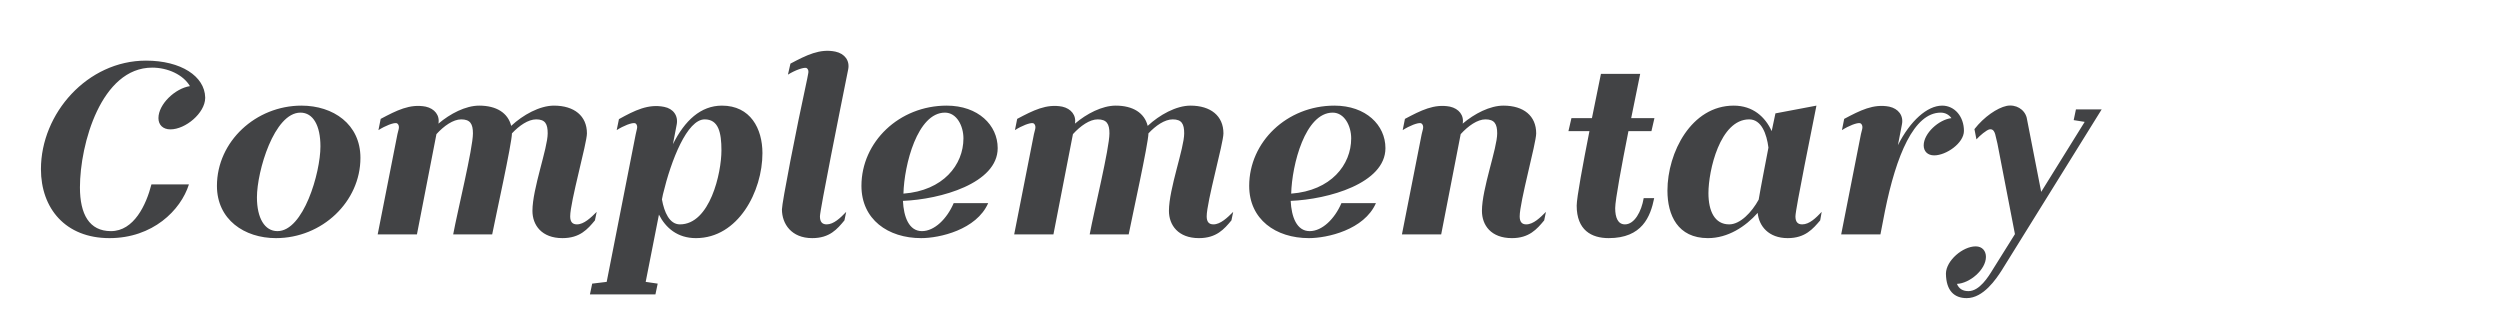
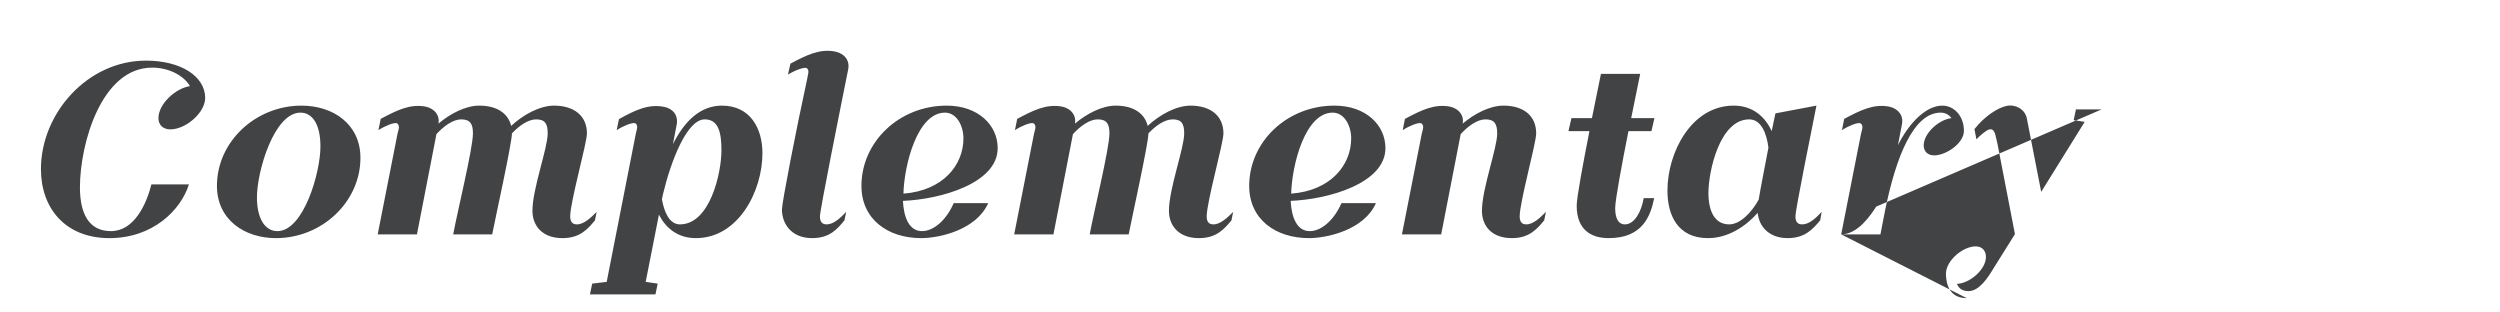
<svg xmlns="http://www.w3.org/2000/svg" width="320" height="40">
  <g fill="#424345" fill-rule="nonzero">
-     <path d="M14.008 30.48c5.536 0 9.12-3.552 10.176-6.88h-4.8c-.672 2.624-2.24 5.984-5.184 5.984-2.784 0-3.968-2.176-3.968-5.6 0-5.536 2.72-15.328 9.248-15.328 1.984 0 3.968.896 4.832 2.368-1.888.288-4.032 2.304-4.032 4.096 0 .864.576 1.44 1.536 1.44 1.92 0 4.416-2.08 4.448-4v-.096C26.2 9.776 23.192 7.76 18.68 7.76c-7.488 0-13.44 6.752-13.44 13.888 0 5.024 3.136 8.832 8.768 8.832ZM35.32 30.48c5.92 0 10.816-4.672 10.816-10.272 0-4.32-3.488-6.688-7.552-6.688-5.824 0-10.816 4.576-10.816 10.272 0 4.32 3.52 6.688 7.552 6.688Zm-2.432-5.216c0-3.36 2.208-10.848 5.568-10.848 1.632 0 2.56 1.664 2.56 4.32 0 3.392-2.176 10.848-5.504 10.848-1.632 0-2.624-1.664-2.624-4.32ZM71.992 30.48c2.24 0 3.232-1.152 4.16-2.272l.224-1.088c-.736.736-1.632 1.6-2.528 1.6-.576 0-.864-.32-.864-1.024 0-1.856 2.144-9.376 2.144-10.624 0-2.24-1.632-3.552-4.224-3.552-1.824 0-3.968 1.184-5.472 2.592-.416-1.664-1.888-2.592-4.096-2.592-1.728 0-3.712 1.024-5.216 2.304.192-1.056-.48-1.92-1.632-2.176-2.016-.384-3.712.48-5.76 1.568l-.288 1.44c.896-.576 1.92-.96 2.304-.896.224.064.384.352.288.768l-.16.64L48.344 30h5.024l2.496-12.832c.96-1.056 2.144-1.888 3.168-1.888 1.152 0 1.504.576 1.504 1.792 0 1.92-1.984 9.984-2.528 12.928H63c.416-2.144 2.528-11.68 2.528-12.928.928-.992 2.08-1.792 3.104-1.792 1.152 0 1.472.576 1.472 1.792 0 1.92-1.952 7.072-1.952 9.92 0 1.824 1.184 3.488 3.84 3.488ZM89.08 30.48c5.408 0 8.512-5.984 8.512-10.88 0-3.136-1.536-6.08-5.184-6.08-2.72 0-4.768 1.92-6.272 4.928l.48-2.496c.224-1.152-.448-2.048-1.6-2.272-2.016-.416-3.776.448-5.792 1.568l-.288 1.408c.896-.576 1.92-.96 2.304-.896.224.032.384.352.288.736l-.16.704-3.712 18.88-1.856.224-.288 1.376h8.384l.288-1.376-1.536-.224 1.696-8.608c.864 1.696 2.368 3.008 4.736 3.008Zm-4.352-4.96.128-.64c1.056-4.416 3.104-9.6 5.344-9.6 1.76 0 2.144 1.664 2.144 3.968 0 2.912-1.472 9.472-5.312 9.472-1.344 0-2.016-1.568-2.304-3.2ZM103.96 30.48c2.24 0 3.2-1.152 4.128-2.272l.224-1.088c-.736.768-1.6 1.6-2.496 1.6-.576 0-.864-.32-.864-1.024 0-.8 2.56-13.568 3.616-18.816.224-1.12-.448-2.016-1.632-2.272-1.984-.416-3.712.448-5.76 1.536l-.32 1.408c.928-.576 1.952-.928 2.336-.864.192.064.352.32.256.736l-.128.672c-1.44 6.592-3.232 15.872-3.232 16.704 0 1.856 1.216 3.68 3.872 3.68ZM117.912 30.48c2.336 0 7.072-1.056 8.576-4.48h-4.416c-.864 2.016-2.464 3.584-4.064 3.584-1.664 0-2.336-1.824-2.432-3.872 4.8-.192 12.128-2.24 12.128-6.752 0-2.944-2.496-5.44-6.528-5.44-6.08 0-10.912 4.64-10.912 10.272 0 4.288 3.392 6.688 7.648 6.688Zm-2.272-5.696c.096-3.712 1.792-10.368 5.312-10.368 1.504 0 2.368 1.696 2.368 3.296 0 3.392-2.592 6.688-7.68 7.072ZM153.464 30.48c2.24 0 3.232-1.152 4.16-2.272l.224-1.088c-.736.736-1.632 1.6-2.528 1.6-.576 0-.864-.32-.864-1.024 0-1.856 2.144-9.376 2.144-10.624 0-2.24-1.632-3.552-4.224-3.552-1.824 0-3.968 1.184-5.472 2.592-.416-1.664-1.888-2.592-4.096-2.592-1.728 0-3.712 1.024-5.216 2.304.192-1.056-.48-1.92-1.632-2.176-2.016-.384-3.712.48-5.76 1.568l-.288 1.44c.896-.576 1.92-.96 2.304-.896.224.064.384.352.288.768l-.16.64L129.816 30h5.024l2.496-12.832c.96-1.056 2.144-1.888 3.168-1.888 1.152 0 1.504.576 1.504 1.792 0 1.92-1.984 9.984-2.528 12.928h4.992c.416-2.144 2.528-11.68 2.528-12.928.928-.992 2.08-1.792 3.104-1.792 1.152 0 1.472.576 1.472 1.792 0 1.92-1.952 7.072-1.952 9.92 0 1.824 1.184 3.488 3.84 3.488ZM167.544 30.48c2.336 0 7.072-1.056 8.576-4.48h-4.416c-.864 2.016-2.464 3.584-4.064 3.584-1.664 0-2.336-1.824-2.432-3.872 4.8-.192 12.128-2.24 12.128-6.752 0-2.944-2.496-5.44-6.528-5.44-6.08 0-10.912 4.64-10.912 10.272 0 4.288 3.392 6.688 7.648 6.688Zm-2.272-5.696c.096-3.712 1.792-10.368 5.312-10.368 1.504 0 2.368 1.696 2.368 3.296 0 3.392-2.592 6.688-7.68 7.072ZM193.528 30.48c2.208 0 3.2-1.152 4.128-2.272l.224-1.088c-.736.736-1.6 1.6-2.528 1.6-.544 0-.832-.32-.832-1.024 0-1.856 2.112-9.376 2.112-10.624 0-2.24-1.6-3.552-4.192-3.552-1.728 0-3.712 1.024-5.216 2.304.192-1.056-.48-1.92-1.632-2.176-2.016-.384-3.712.48-5.76 1.568l-.288 1.44c.896-.576 1.92-.96 2.304-.896.224.064.384.352.288.768l-.16.64L179.448 30h5.024l2.496-12.832c.96-1.056 2.144-1.888 3.168-1.888 1.152 0 1.504.576 1.504 1.792 0 1.92-1.952 7.072-1.952 9.92 0 1.824 1.152 3.488 3.84 3.488ZM205.912 30.48c4.288 0 5.344-2.752 5.824-5.12h-1.344c-.288 1.728-1.184 3.36-2.4 3.36-.896 0-1.248-.864-1.248-2.08 0-1.024.832-5.504 1.696-9.856h2.944l.384-1.664h-2.976l1.152-5.664h-5.024l-1.152 5.664h-2.624l-.384 1.664h2.688c-.832 4.224-1.632 8.512-1.632 9.536 0 3.136 1.888 4.16 4.096 4.16ZM218.616 30.48c2.56 0 4.8-1.472 6.368-3.232.16 1.696 1.408 3.232 3.84 3.232 2.24 0 3.232-1.184 4.16-2.272l.192-1.088c-.736.768-1.568 1.6-2.496 1.6-.576 0-.864-.32-.864-1.024 0-.928 2.208-11.712 2.688-14.176l-5.248.992-.48 2.272c-.832-1.824-2.4-3.264-4.864-3.264-5.408 0-8.48 5.984-8.48 10.88 0 3.136 1.312 6.08 5.184 6.08Zm.064-5.76c0-2.88 1.472-9.44 5.216-9.44 1.568 0 2.24 1.856 2.464 3.616-.448 2.368-.992 5.088-1.248 6.656-.896 1.632-2.368 3.168-3.776 3.168-1.856 0-2.656-1.696-2.656-4ZM235.672 30h5.024l.576-2.976c1.44-7.136 3.712-12.608 7.136-12.608.576 0 1.056.256 1.376.704-1.632.192-3.552 1.952-3.552 3.488 0 .768.512 1.28 1.344 1.28 1.536 0 3.808-1.568 3.808-3.136 0-1.824-1.184-3.232-2.784-3.232-1.92 0-4.096 1.952-5.664 5.056l.512-2.656c.224-1.12-.448-2.016-1.632-2.272-2.016-.384-3.712.48-5.76 1.568l-.288 1.44c.896-.576 1.92-.96 2.304-.896.224.064.384.352.288.768l-.16.64L235.672 30ZM251.736 38.16c2.144 0 3.776-2.464 4.48-3.552L269.016 14h-3.296l-.288 1.376 1.408.224-5.568 8.96-1.856-9.504c-.288-1.088-1.408-1.728-2.56-1.504-1.216.256-2.912 1.408-4.128 2.976l.256 1.312c.416-.48 1.312-1.216 1.664-1.28.512-.096.704.32.864 1.152l.16.672 2.24 11.584-2.784 4.448c-.64 1.056-1.76 2.848-3.168 2.848-.704 0-1.216-.288-1.472-.928 1.632-.064 3.712-1.824 3.712-3.456 0-.736-.448-1.344-1.312-1.344-1.664 0-3.776 1.824-3.808 3.456v.064c.032 2.144 1.056 3.104 2.656 3.104Z" />
+     <path d="M14.008 30.48c5.536 0 9.12-3.552 10.176-6.88h-4.8c-.672 2.624-2.24 5.984-5.184 5.984-2.784 0-3.968-2.176-3.968-5.6 0-5.536 2.72-15.328 9.248-15.328 1.984 0 3.968.896 4.832 2.368-1.888.288-4.032 2.304-4.032 4.096 0 .864.576 1.44 1.536 1.44 1.92 0 4.416-2.08 4.448-4v-.096C26.2 9.776 23.192 7.76 18.68 7.76c-7.488 0-13.44 6.752-13.44 13.888 0 5.024 3.136 8.832 8.768 8.832ZM35.32 30.48c5.92 0 10.816-4.672 10.816-10.272 0-4.32-3.488-6.688-7.552-6.688-5.824 0-10.816 4.576-10.816 10.272 0 4.32 3.52 6.688 7.552 6.688Zm-2.432-5.216c0-3.36 2.208-10.848 5.568-10.848 1.632 0 2.56 1.664 2.56 4.32 0 3.392-2.176 10.848-5.504 10.848-1.632 0-2.624-1.664-2.624-4.32ZM71.992 30.48c2.24 0 3.232-1.152 4.16-2.272l.224-1.088c-.736.736-1.632 1.6-2.528 1.6-.576 0-.864-.32-.864-1.024 0-1.856 2.144-9.376 2.144-10.624 0-2.24-1.632-3.552-4.224-3.552-1.824 0-3.968 1.184-5.472 2.592-.416-1.664-1.888-2.592-4.096-2.592-1.728 0-3.712 1.024-5.216 2.304.192-1.056-.48-1.92-1.632-2.176-2.016-.384-3.712.48-5.76 1.568l-.288 1.44c.896-.576 1.92-.96 2.304-.896.224.064.384.352.288.768l-.16.64L48.344 30h5.024l2.496-12.832c.96-1.056 2.144-1.888 3.168-1.888 1.152 0 1.504.576 1.504 1.792 0 1.92-1.984 9.984-2.528 12.928H63c.416-2.144 2.528-11.68 2.528-12.928.928-.992 2.08-1.792 3.104-1.792 1.152 0 1.472.576 1.472 1.792 0 1.92-1.952 7.072-1.952 9.92 0 1.824 1.184 3.488 3.84 3.488ZM89.08 30.48c5.408 0 8.512-5.984 8.512-10.88 0-3.136-1.536-6.08-5.184-6.08-2.72 0-4.768 1.92-6.272 4.928l.48-2.496c.224-1.152-.448-2.048-1.6-2.272-2.016-.416-3.776.448-5.792 1.568l-.288 1.408c.896-.576 1.92-.96 2.304-.896.224.032.384.352.288.736l-.16.704-3.712 18.88-1.856.224-.288 1.376h8.384l.288-1.376-1.536-.224 1.696-8.608c.864 1.696 2.368 3.008 4.736 3.008Zm-4.352-4.96.128-.64c1.056-4.416 3.104-9.6 5.344-9.6 1.76 0 2.144 1.664 2.144 3.968 0 2.912-1.472 9.472-5.312 9.472-1.344 0-2.016-1.568-2.304-3.2ZM103.96 30.48c2.24 0 3.2-1.152 4.128-2.272l.224-1.088c-.736.768-1.6 1.6-2.496 1.6-.576 0-.864-.32-.864-1.024 0-.8 2.56-13.568 3.616-18.816.224-1.12-.448-2.016-1.632-2.272-1.984-.416-3.712.448-5.76 1.536l-.32 1.408c.928-.576 1.952-.928 2.336-.864.192.064.352.32.256.736l-.128.672c-1.44 6.592-3.232 15.872-3.232 16.704 0 1.856 1.216 3.68 3.872 3.68ZM117.912 30.48c2.336 0 7.072-1.056 8.576-4.48h-4.416c-.864 2.016-2.464 3.584-4.064 3.584-1.664 0-2.336-1.824-2.432-3.872 4.8-.192 12.128-2.24 12.128-6.752 0-2.944-2.496-5.44-6.528-5.44-6.08 0-10.912 4.64-10.912 10.272 0 4.288 3.392 6.688 7.648 6.688Zm-2.272-5.696c.096-3.712 1.792-10.368 5.312-10.368 1.504 0 2.368 1.696 2.368 3.296 0 3.392-2.592 6.688-7.68 7.072ZM153.464 30.48c2.24 0 3.232-1.152 4.16-2.272l.224-1.088c-.736.736-1.632 1.6-2.528 1.6-.576 0-.864-.32-.864-1.024 0-1.856 2.144-9.376 2.144-10.624 0-2.24-1.632-3.552-4.224-3.552-1.824 0-3.968 1.184-5.472 2.592-.416-1.664-1.888-2.592-4.096-2.592-1.728 0-3.712 1.024-5.216 2.304.192-1.056-.48-1.92-1.632-2.176-2.016-.384-3.712.48-5.76 1.568l-.288 1.44c.896-.576 1.92-.96 2.304-.896.224.064.384.352.288.768l-.16.64L129.816 30h5.024l2.496-12.832c.96-1.056 2.144-1.888 3.168-1.888 1.152 0 1.504.576 1.504 1.792 0 1.92-1.984 9.984-2.528 12.928h4.992c.416-2.144 2.528-11.68 2.528-12.928.928-.992 2.08-1.792 3.104-1.792 1.152 0 1.472.576 1.472 1.792 0 1.92-1.952 7.072-1.952 9.92 0 1.824 1.184 3.488 3.84 3.488ZM167.544 30.48c2.336 0 7.072-1.056 8.576-4.48h-4.416c-.864 2.016-2.464 3.584-4.064 3.584-1.664 0-2.336-1.824-2.432-3.872 4.8-.192 12.128-2.24 12.128-6.752 0-2.944-2.496-5.44-6.528-5.44-6.08 0-10.912 4.64-10.912 10.272 0 4.288 3.392 6.688 7.648 6.688Zm-2.272-5.696c.096-3.712 1.792-10.368 5.312-10.368 1.504 0 2.368 1.696 2.368 3.296 0 3.392-2.592 6.688-7.68 7.072ZM193.528 30.48c2.208 0 3.2-1.152 4.128-2.272l.224-1.088c-.736.736-1.6 1.6-2.528 1.6-.544 0-.832-.32-.832-1.024 0-1.856 2.112-9.376 2.112-10.624 0-2.24-1.6-3.552-4.192-3.552-1.728 0-3.712 1.024-5.216 2.304.192-1.056-.48-1.92-1.632-2.176-2.016-.384-3.712.48-5.76 1.568l-.288 1.44c.896-.576 1.92-.96 2.304-.896.224.064.384.352.288.768l-.16.64L179.448 30h5.024l2.496-12.832c.96-1.056 2.144-1.888 3.168-1.888 1.152 0 1.504.576 1.504 1.792 0 1.92-1.952 7.072-1.952 9.92 0 1.824 1.152 3.488 3.84 3.488ZM205.912 30.48c4.288 0 5.344-2.752 5.824-5.12h-1.344c-.288 1.728-1.184 3.36-2.4 3.36-.896 0-1.248-.864-1.248-2.08 0-1.024.832-5.504 1.696-9.856h2.944l.384-1.664h-2.976l1.152-5.664h-5.024l-1.152 5.664h-2.624l-.384 1.664h2.688c-.832 4.224-1.632 8.512-1.632 9.536 0 3.136 1.888 4.16 4.096 4.16ZM218.616 30.48c2.56 0 4.8-1.472 6.368-3.232.16 1.696 1.408 3.232 3.84 3.232 2.24 0 3.232-1.184 4.16-2.272l.192-1.088c-.736.768-1.568 1.6-2.496 1.6-.576 0-.864-.32-.864-1.024 0-.928 2.208-11.712 2.688-14.176l-5.248.992-.48 2.272c-.832-1.824-2.4-3.264-4.864-3.264-5.408 0-8.48 5.984-8.48 10.88 0 3.136 1.312 6.08 5.184 6.08Zm.064-5.76c0-2.88 1.472-9.44 5.216-9.44 1.568 0 2.24 1.856 2.464 3.616-.448 2.368-.992 5.088-1.248 6.656-.896 1.632-2.368 3.168-3.776 3.168-1.856 0-2.656-1.696-2.656-4ZM235.672 30h5.024l.576-2.976c1.44-7.136 3.712-12.608 7.136-12.608.576 0 1.056.256 1.376.704-1.632.192-3.552 1.952-3.552 3.488 0 .768.512 1.28 1.344 1.28 1.536 0 3.808-1.568 3.808-3.136 0-1.824-1.184-3.232-2.784-3.232-1.92 0-4.096 1.952-5.664 5.056l.512-2.656c.224-1.12-.448-2.016-1.632-2.272-2.016-.384-3.712.48-5.76 1.568l-.288 1.44c.896-.576 1.92-.96 2.304-.896.224.064.384.352.288.768l-.16.64L235.672 30Zc2.144 0 3.776-2.464 4.48-3.552L269.016 14h-3.296l-.288 1.376 1.408.224-5.568 8.96-1.856-9.504c-.288-1.088-1.408-1.728-2.56-1.504-1.216.256-2.912 1.408-4.128 2.976l.256 1.312c.416-.48 1.312-1.216 1.664-1.28.512-.096.704.32.864 1.152l.16.672 2.24 11.584-2.784 4.448c-.64 1.056-1.76 2.848-3.168 2.848-.704 0-1.216-.288-1.472-.928 1.632-.064 3.712-1.824 3.712-3.456 0-.736-.448-1.344-1.312-1.344-1.664 0-3.776 1.824-3.808 3.456v.064c.032 2.144 1.056 3.104 2.656 3.104Z" />
  </g>
</svg>